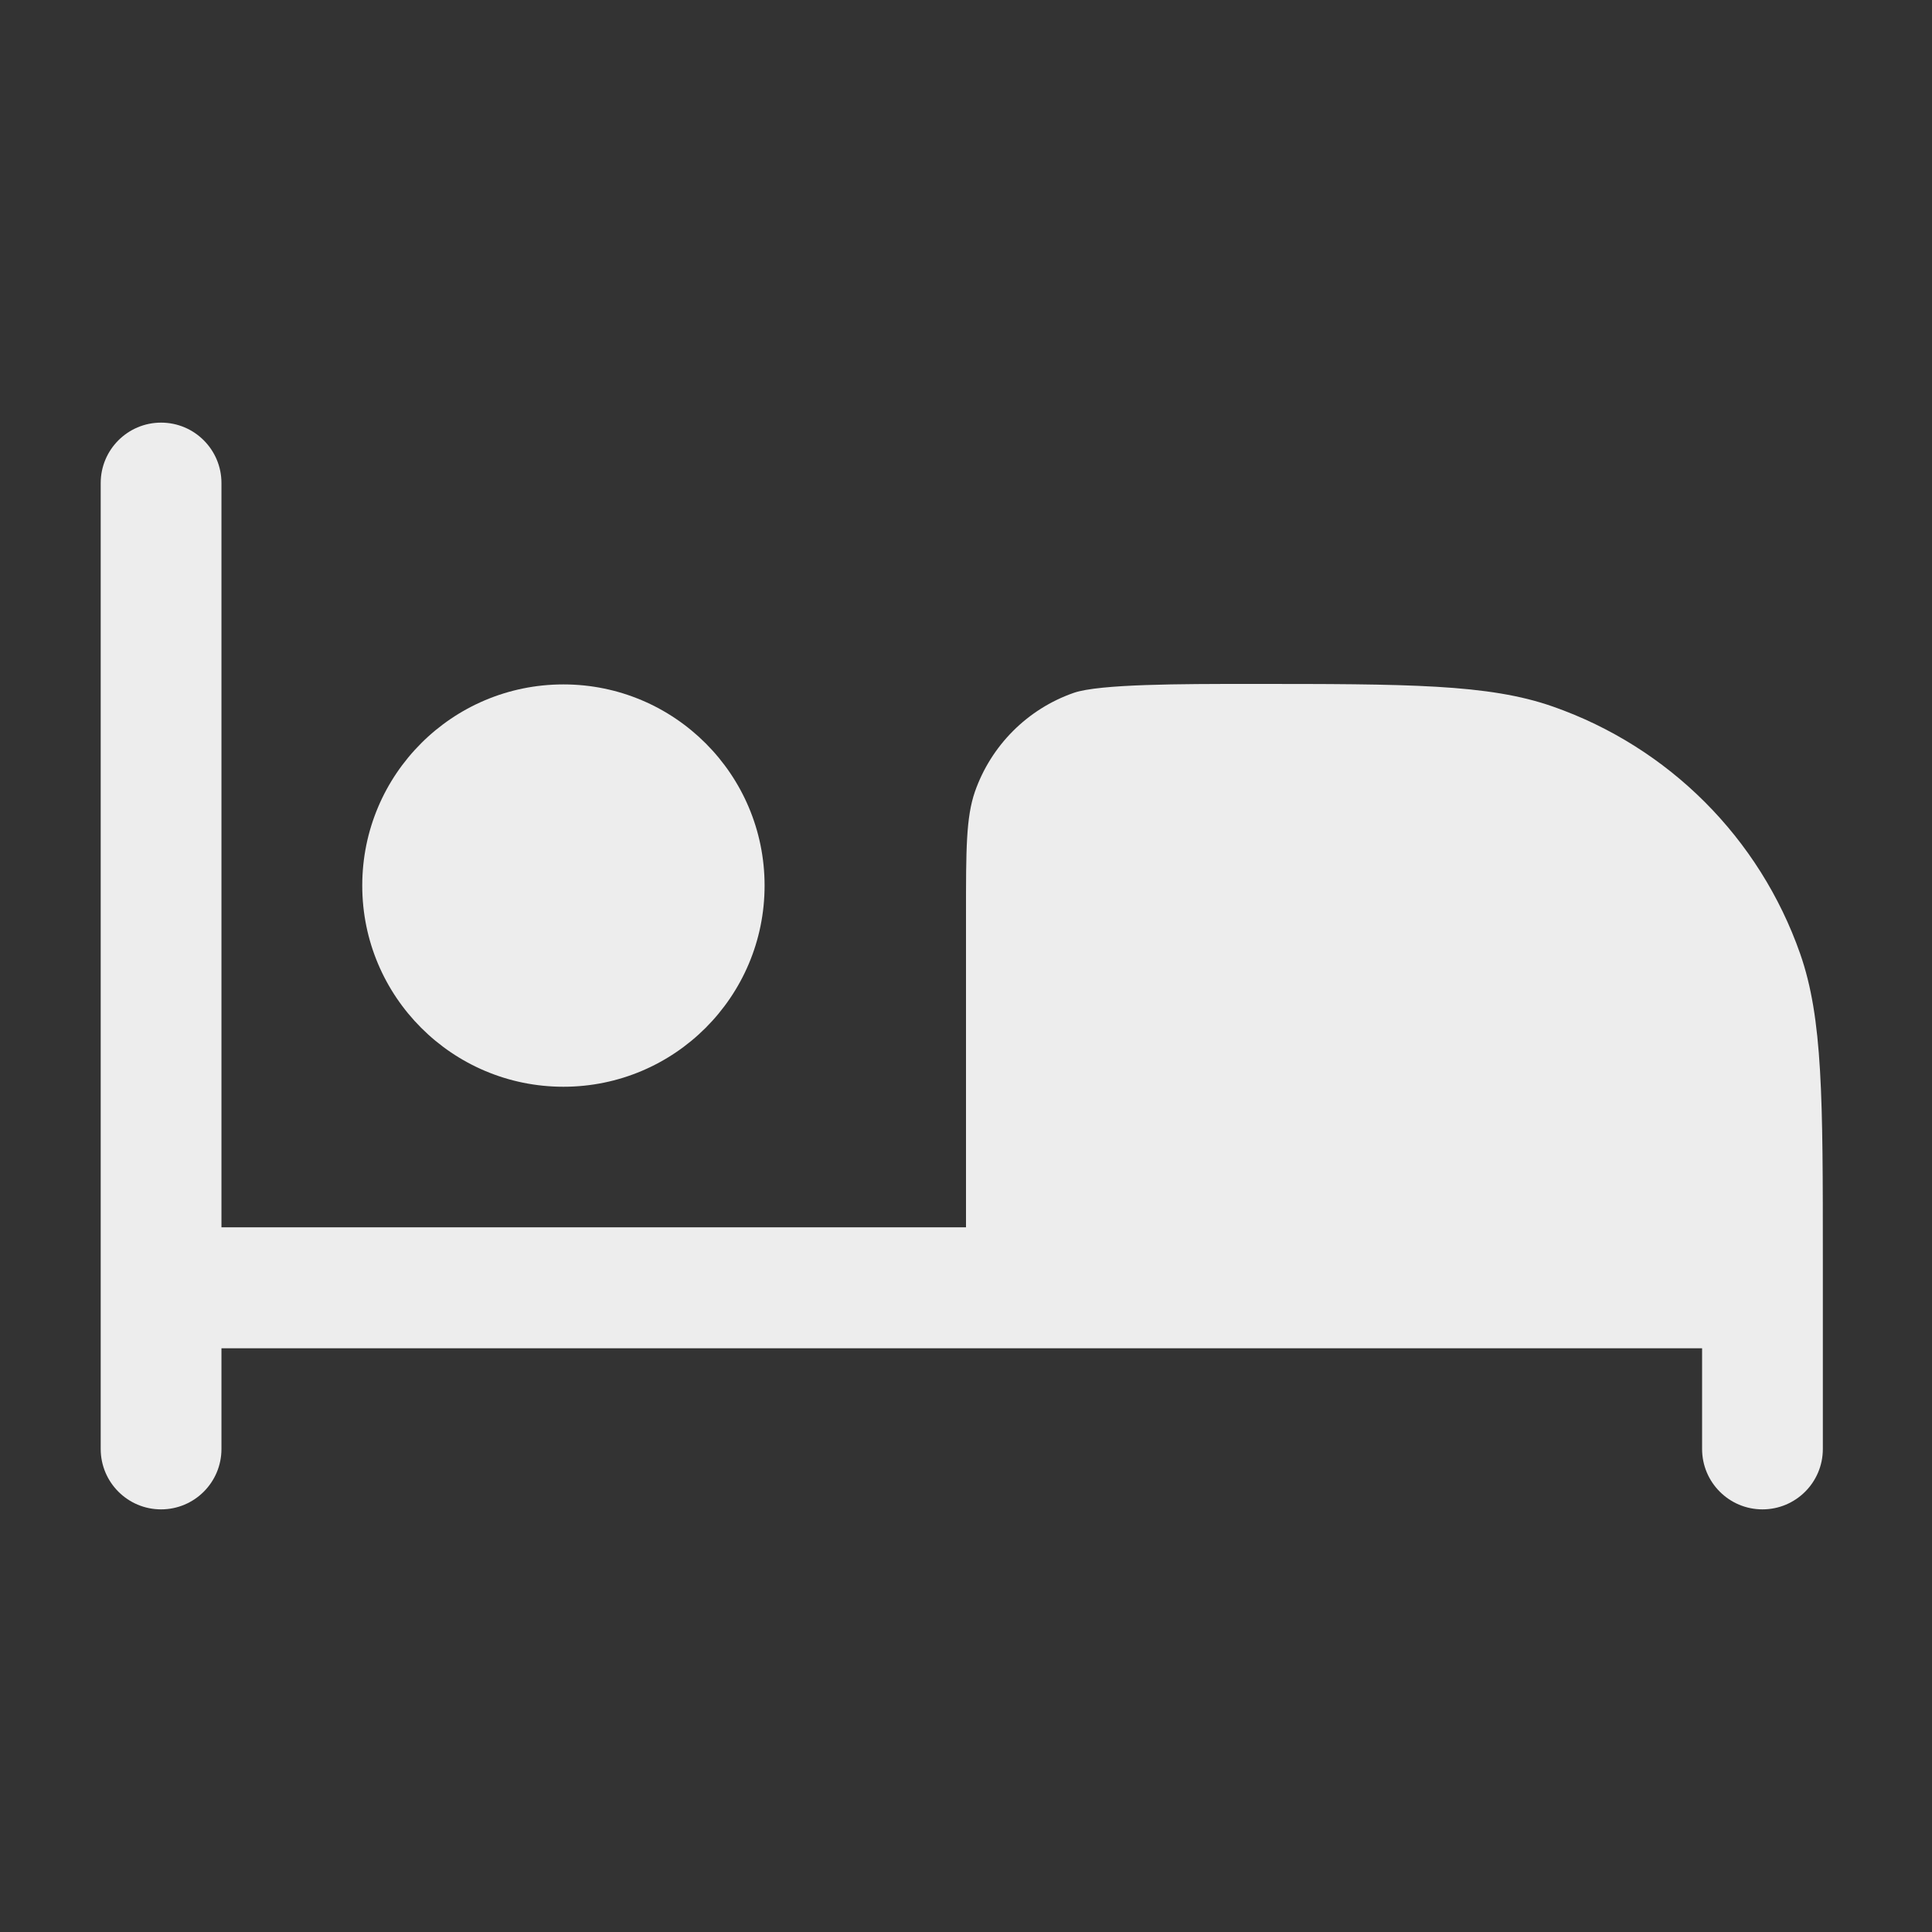
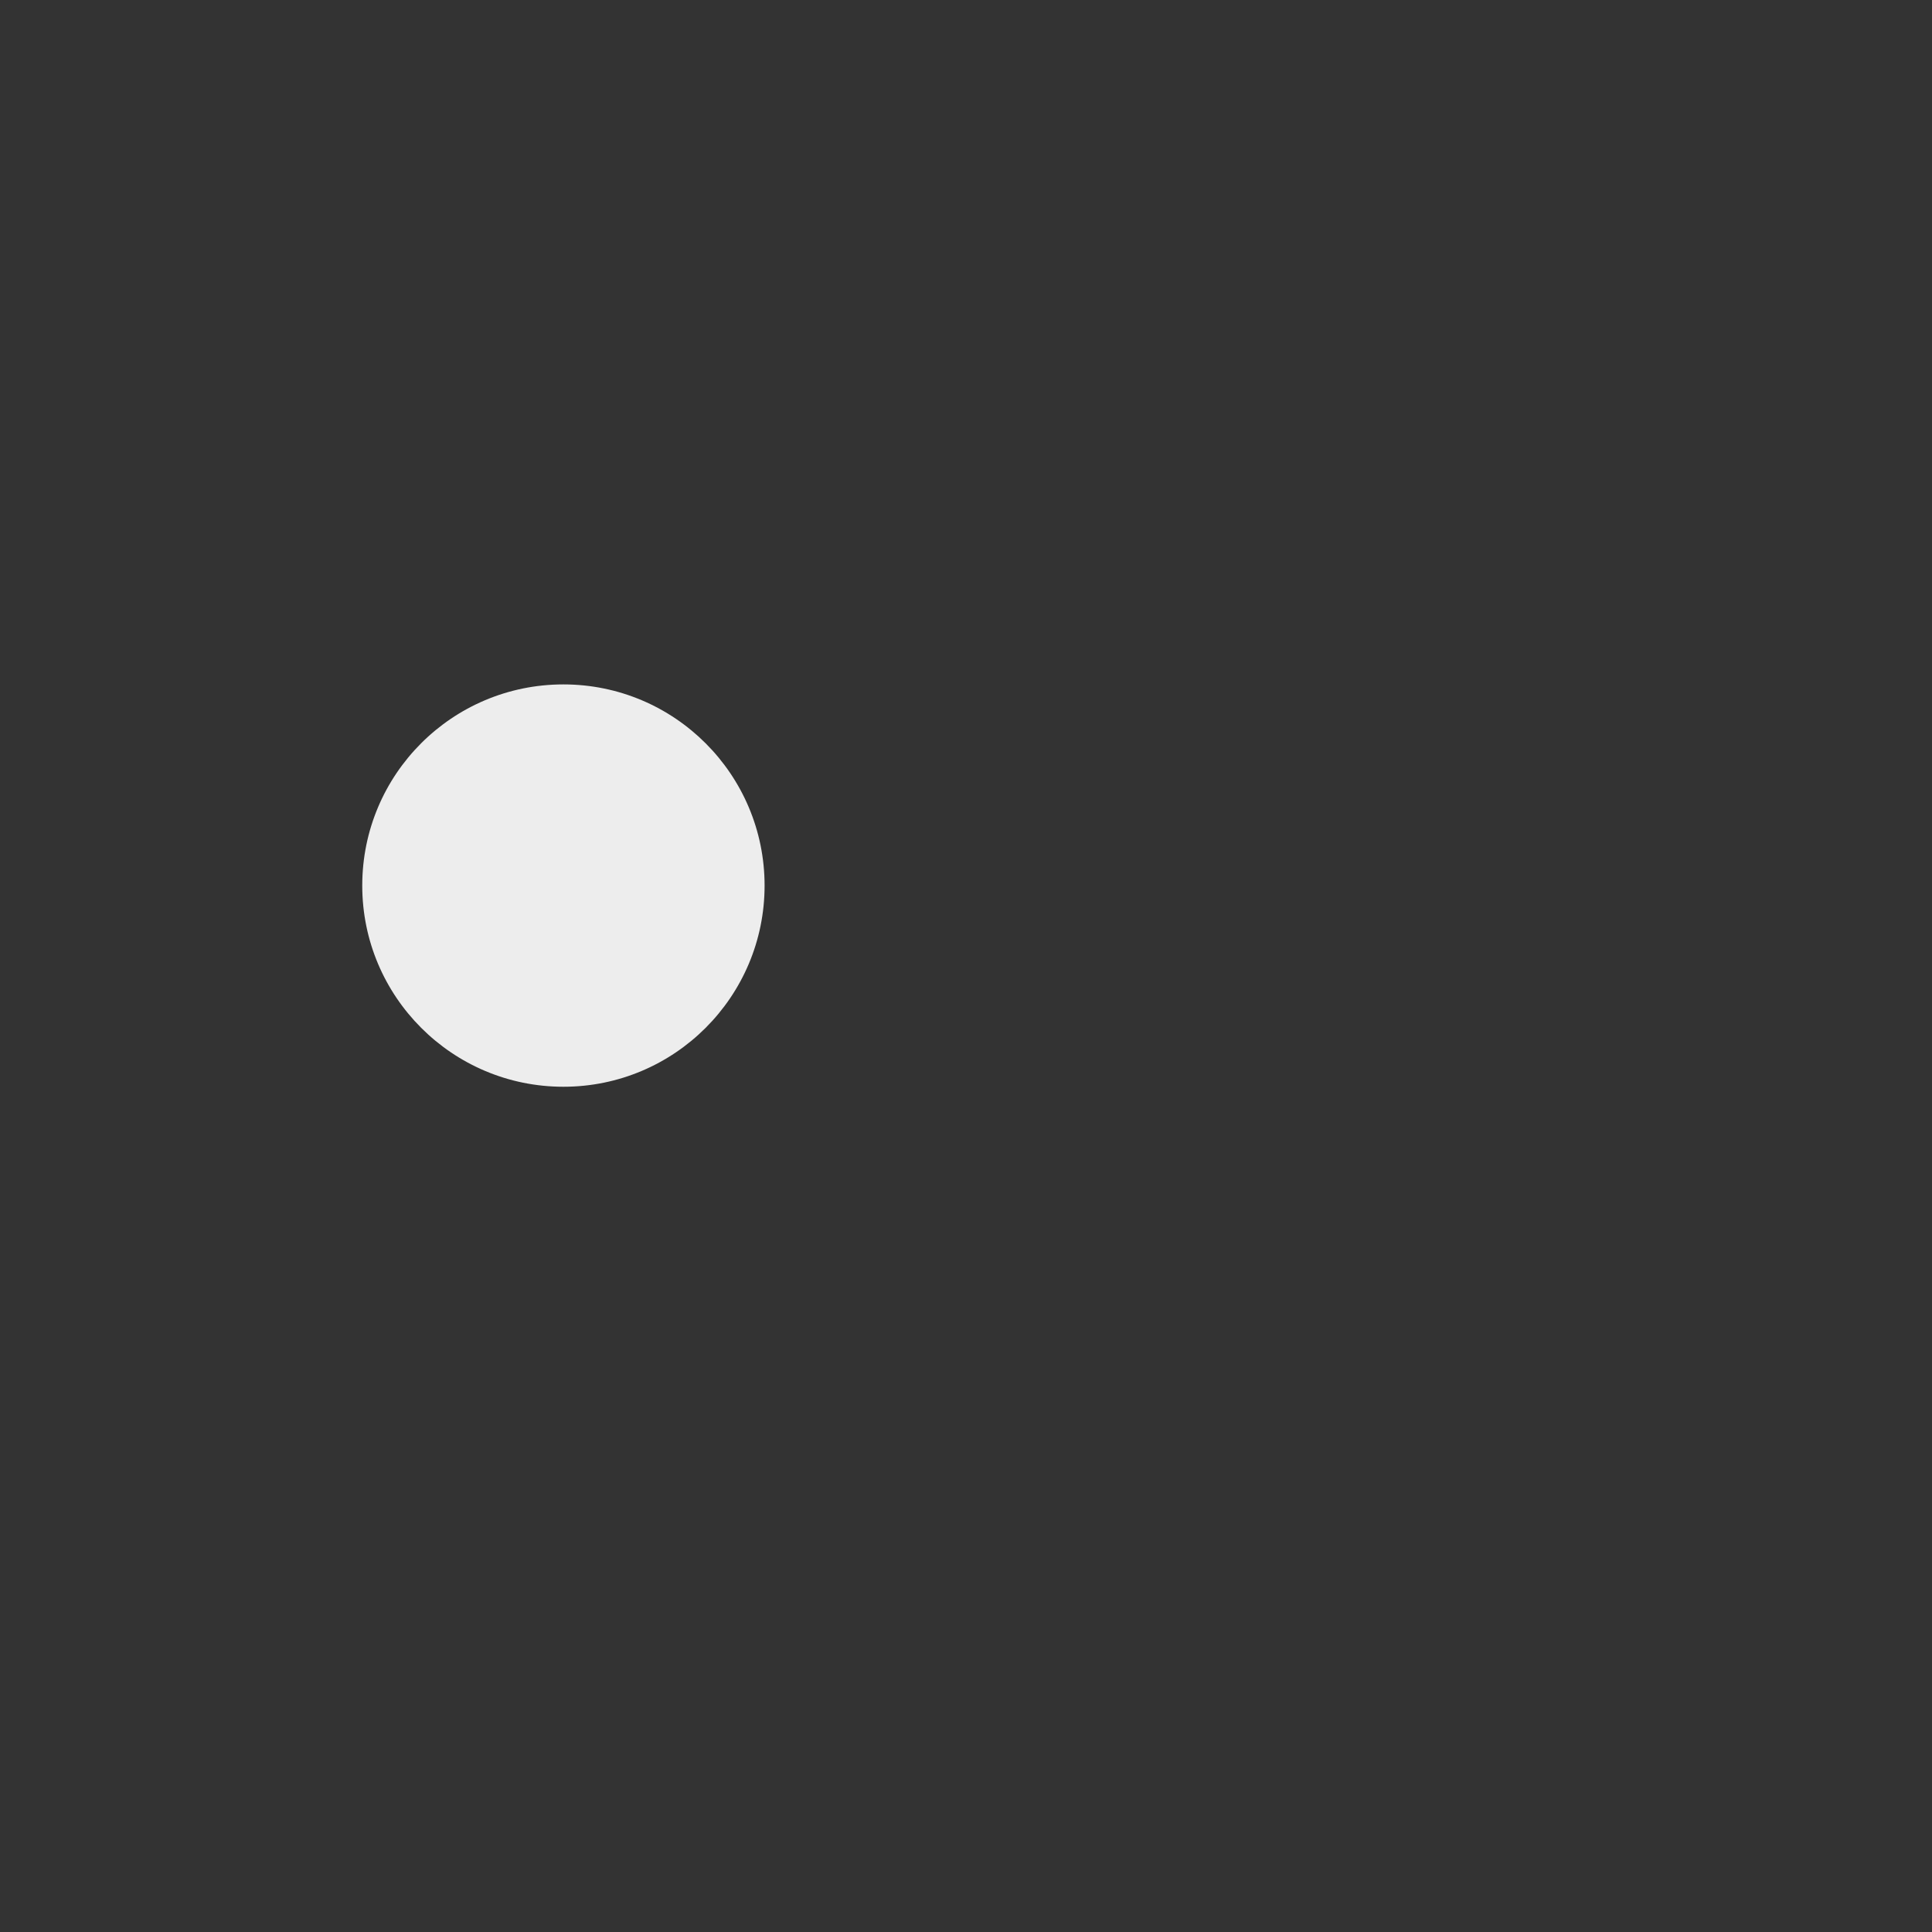
<svg xmlns="http://www.w3.org/2000/svg" version="1.1" id="Calque_1" x="0px" y="0px" viewBox="0 0 800 800" style="enable-background:new 0 0 800 800;" xml:space="preserve">
  <rect x="0" y="0" width="800" height="800" fill="#333333" stroke="none" />
  <style type="text/css">
	.st0{fill:#EDEDED;}
</style>
-   <path class="st0" d="M91.7,200c0-13.8-11.2-25-25-25s-25,11.2-25,25v400c0,13.8,11.2,25,25,25s25-11.2,25-25v-41.7h613.1V600  c0,13.8,11.2,25,25,25c13.8,0,25-11.2,25-25v-66.7l0-11.9c0-66.5,0-99.7-9.4-126.5c-16.8-47.9-54.4-85.5-102.3-102.3  c-26.7-9.4-60-9.4-126.5-9.4h-0.1c-26.6,0-61.3,0-71.9,3.7c-19.2,6.7-34.2,21.8-40.9,40.9c-3.7,10.7-3.7,24-3.7,50.6v129.8H91.7V200  z" />
  <path class="st0" d="M233.3,450c46,0,83.3-37.3,83.3-83.3c0-46-37.3-83.3-83.3-83.3S150,320.6,150,366.7  C150,412.7,187.3,450,233.3,450z" />
</svg>